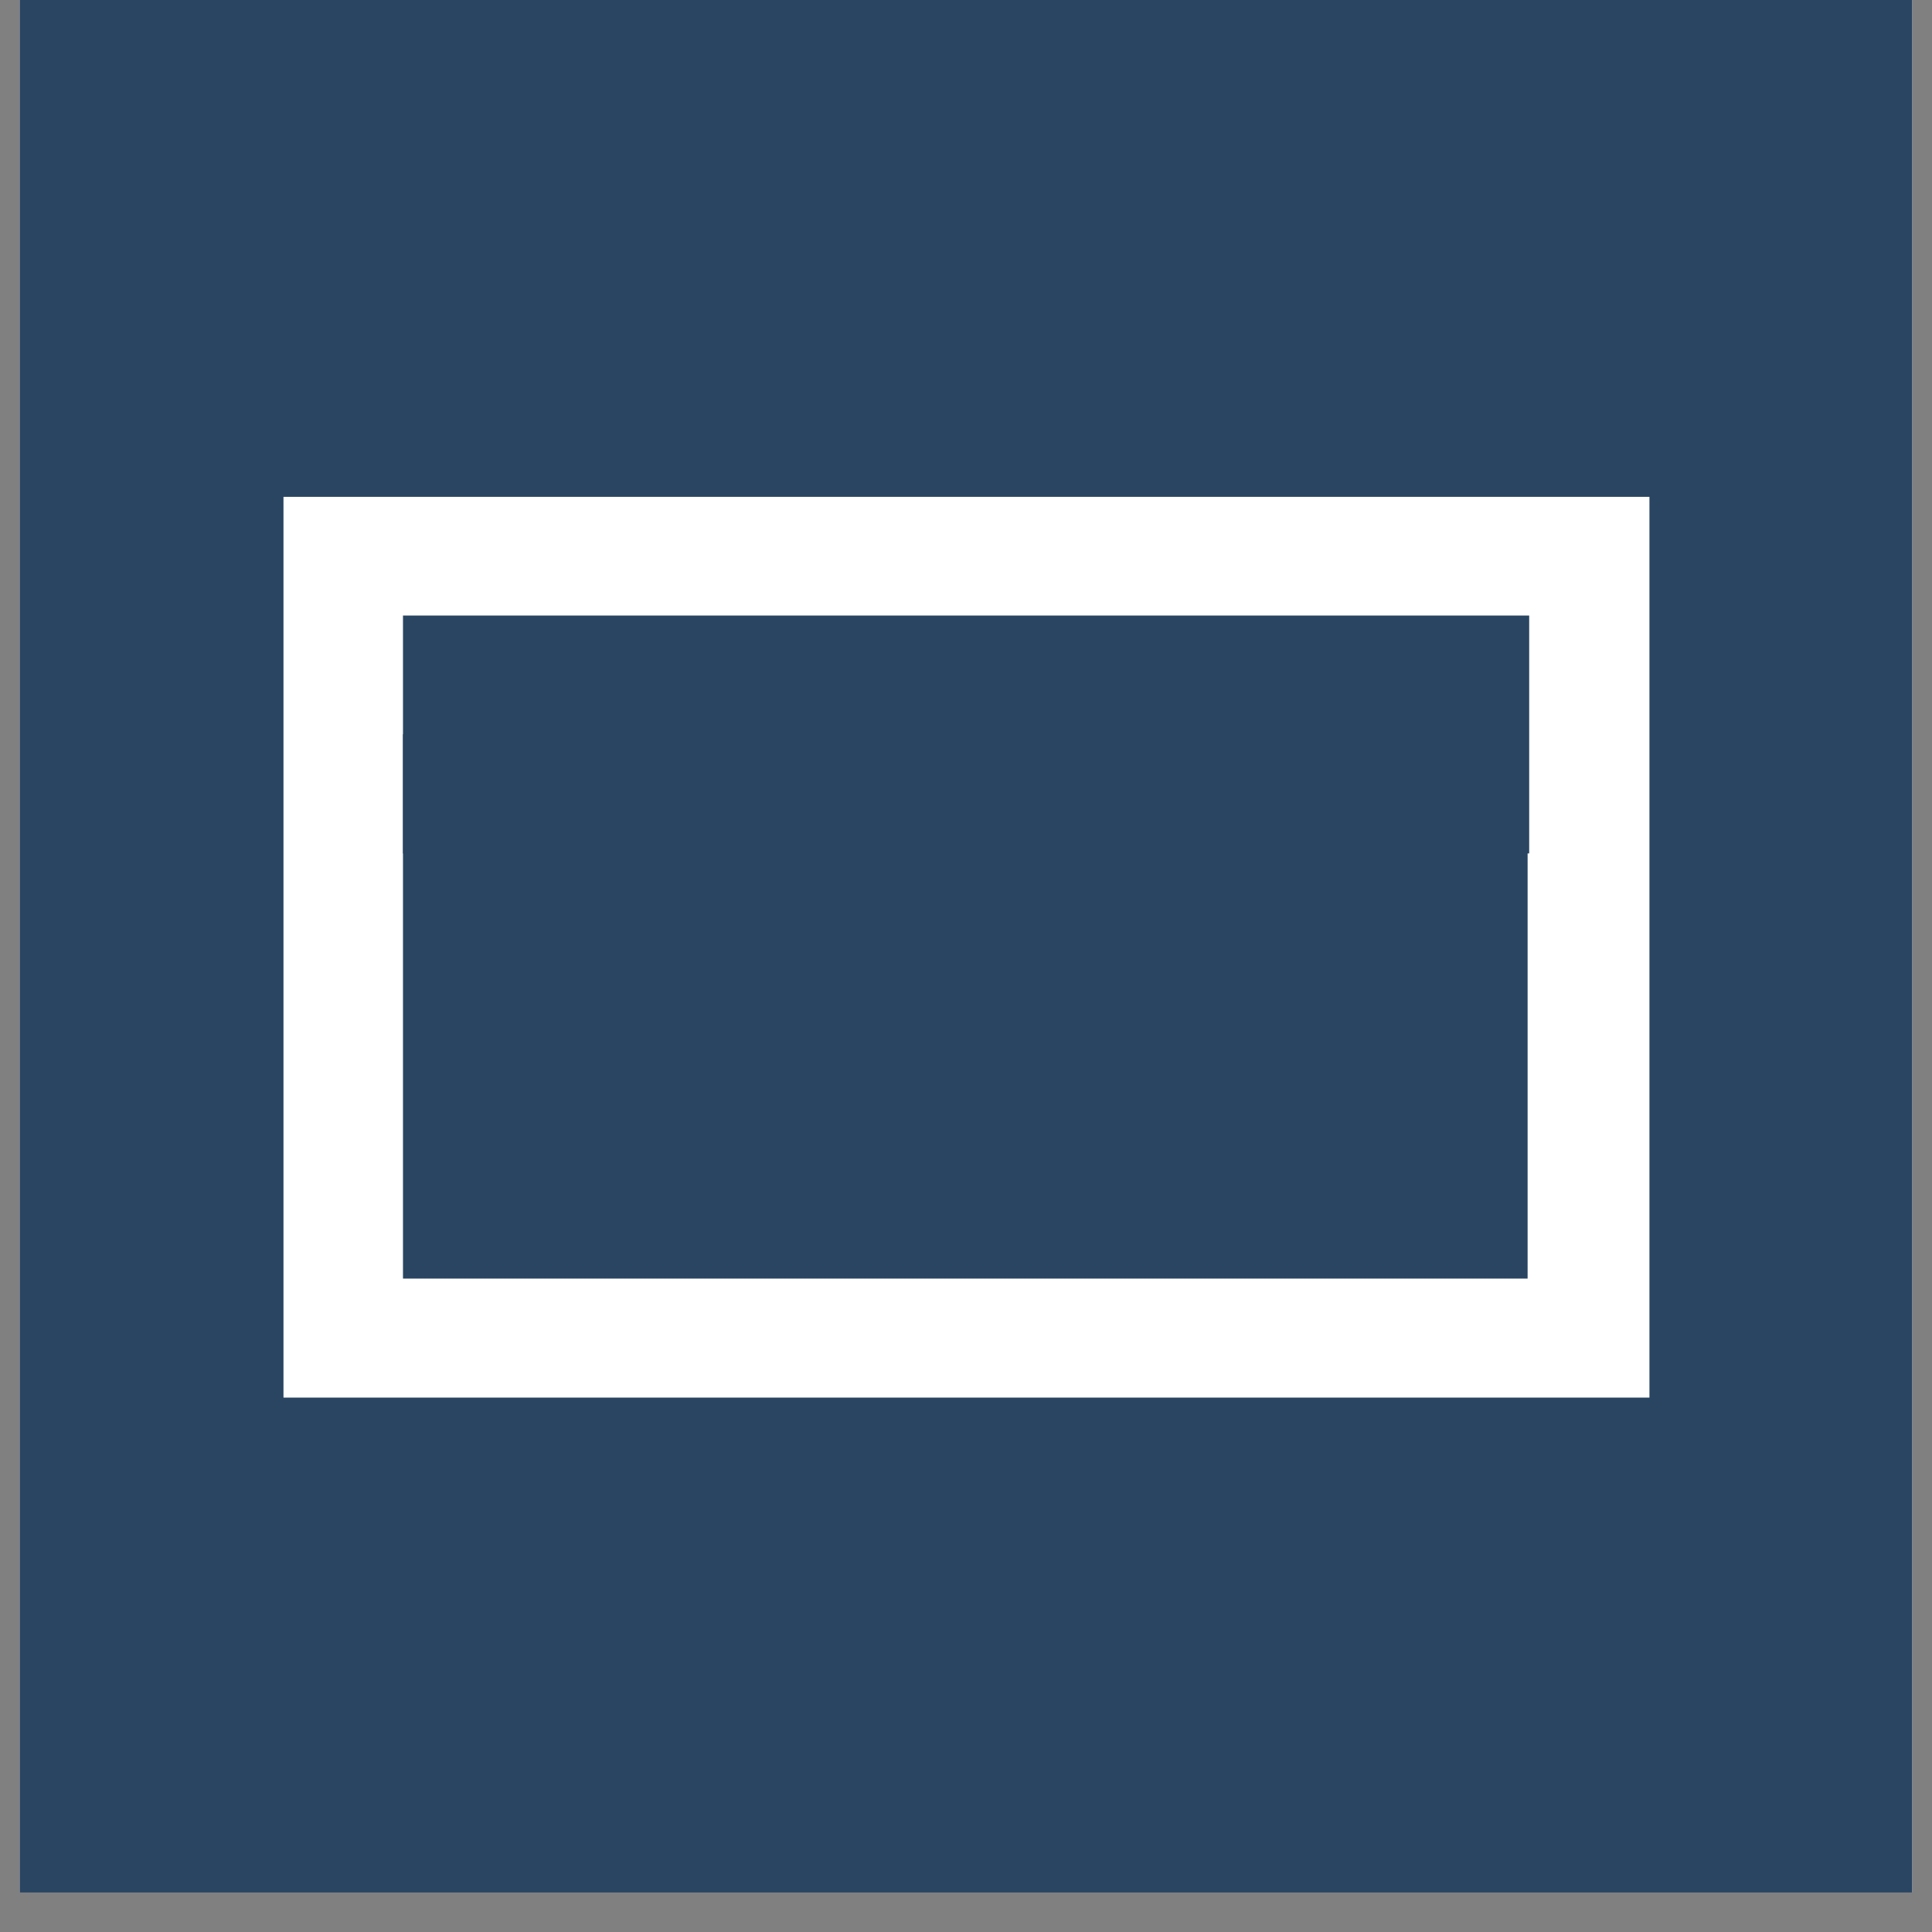
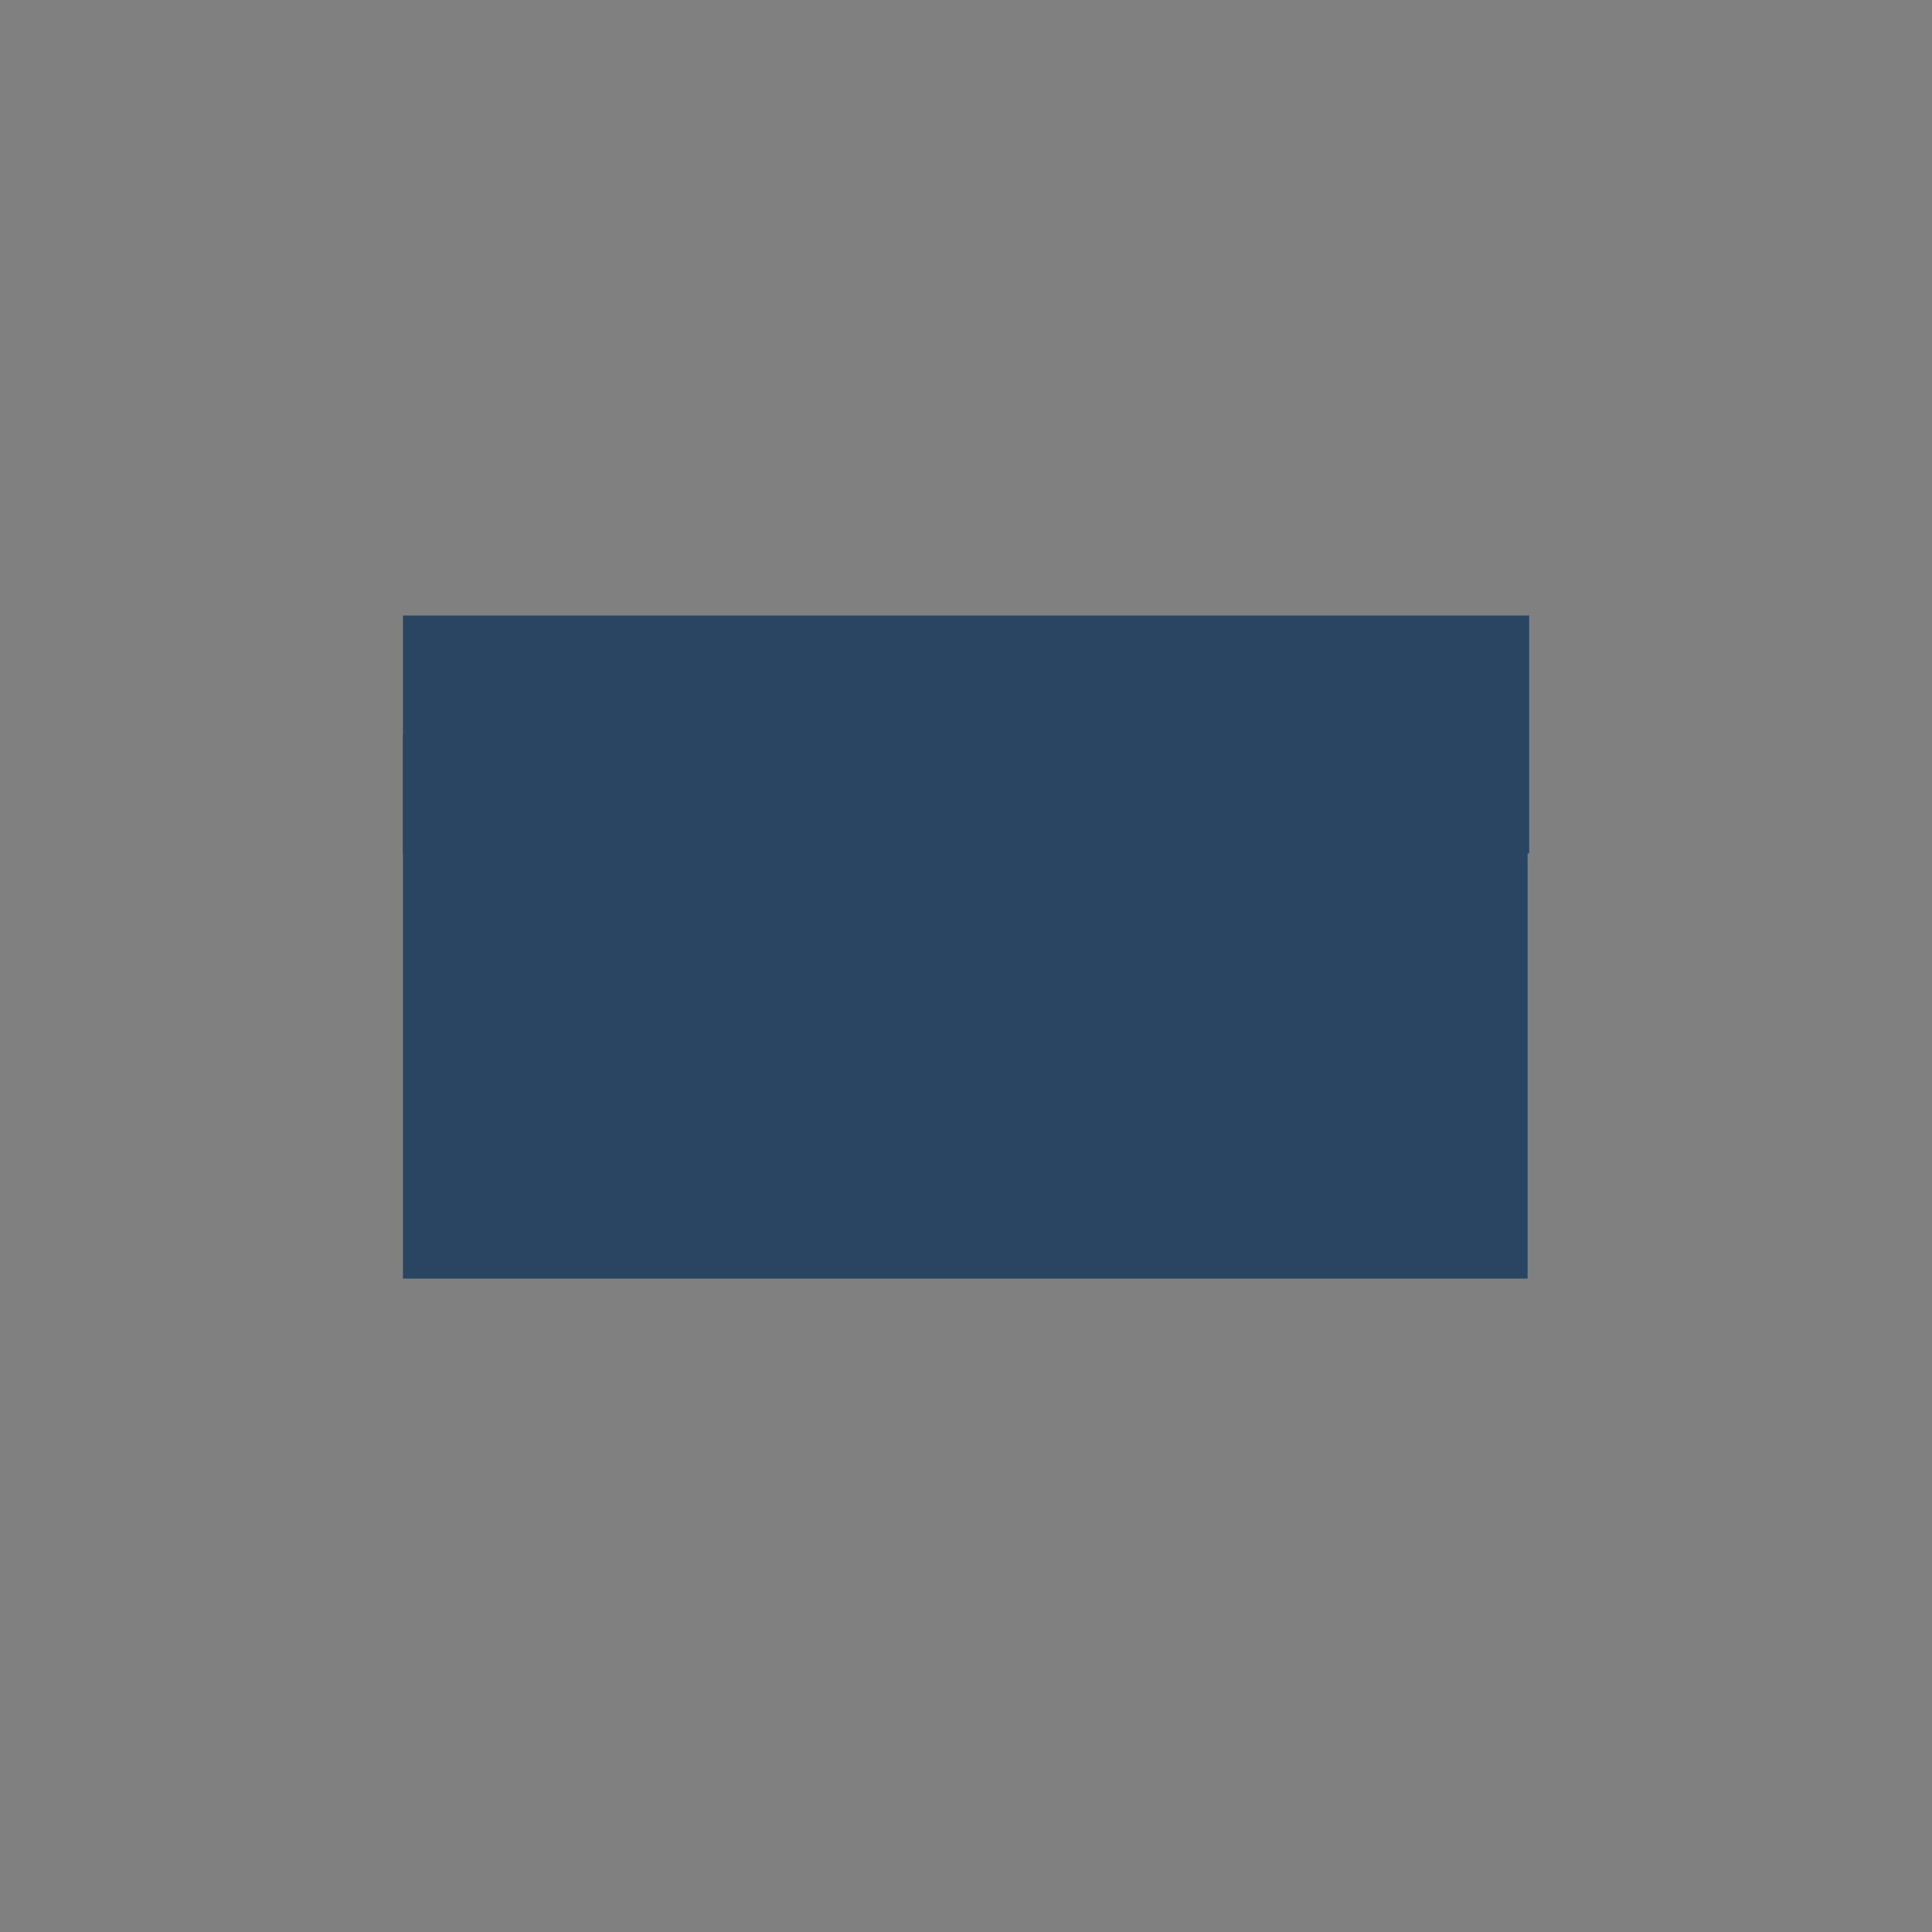
<svg xmlns="http://www.w3.org/2000/svg" width="48pt" height="48pt" viewBox="0 0 48 48" version="1.2">
  <rect x="0" y="0" width="48" height="48" fill="#808080" stroke="none" />
  <defs>
    <clipPath id="clip1">
-       <path d="M 0.488 0 L 47.508 0 L 47.508 47.02 L 0.488 47.02 Z M 0.488 0 " />
-     </clipPath>
+       </clipPath>
  </defs>
  <g id="surface1">
    <g clip-path="url(#clip1)" clip-rule="nonzero">
-       <path style=" stroke:none;fill-rule:nonzero;fill:rgb(100%,100%,100%);fill-opacity:1;" d="M 0.488 0 L 47.512 0 L 47.512 47.02 L 0.488 47.02 Z M 0.488 0 " />
      <path style=" stroke:none;fill-rule:nonzero;fill:rgb(16.08%,27.06%,38.429%);fill-opacity:1;" d="M 0.488 0 L 47.512 0 L 47.512 47.02 L 0.488 47.02 Z M 0.488 0 " />
    </g>
-     <path style=" stroke:none;fill-rule:nonzero;fill:rgb(100%,100%,100%);fill-opacity:1;" d="M 7.043 12.344 L 40.98 12.344 L 40.98 34.723 L 7.043 34.723 Z M 7.043 12.344 " />
    <path style=" stroke:none;fill-rule:nonzero;fill:rgb(16.08%,27.06%,38.429%);fill-opacity:1;" d="M 10.012 15.293 L 37.992 15.293 L 37.992 21.203 L 10.012 21.203 Z M 10.012 15.293 " />
    <path style=" stroke:none;fill-rule:nonzero;fill:rgb(16.08%,27.06%,38.429%);fill-opacity:1;" d="M 10.012 18.242 L 37.953 18.242 L 37.953 31.766 L 10.012 31.766 Z M 10.012 18.242 " />
  </g>
</svg>